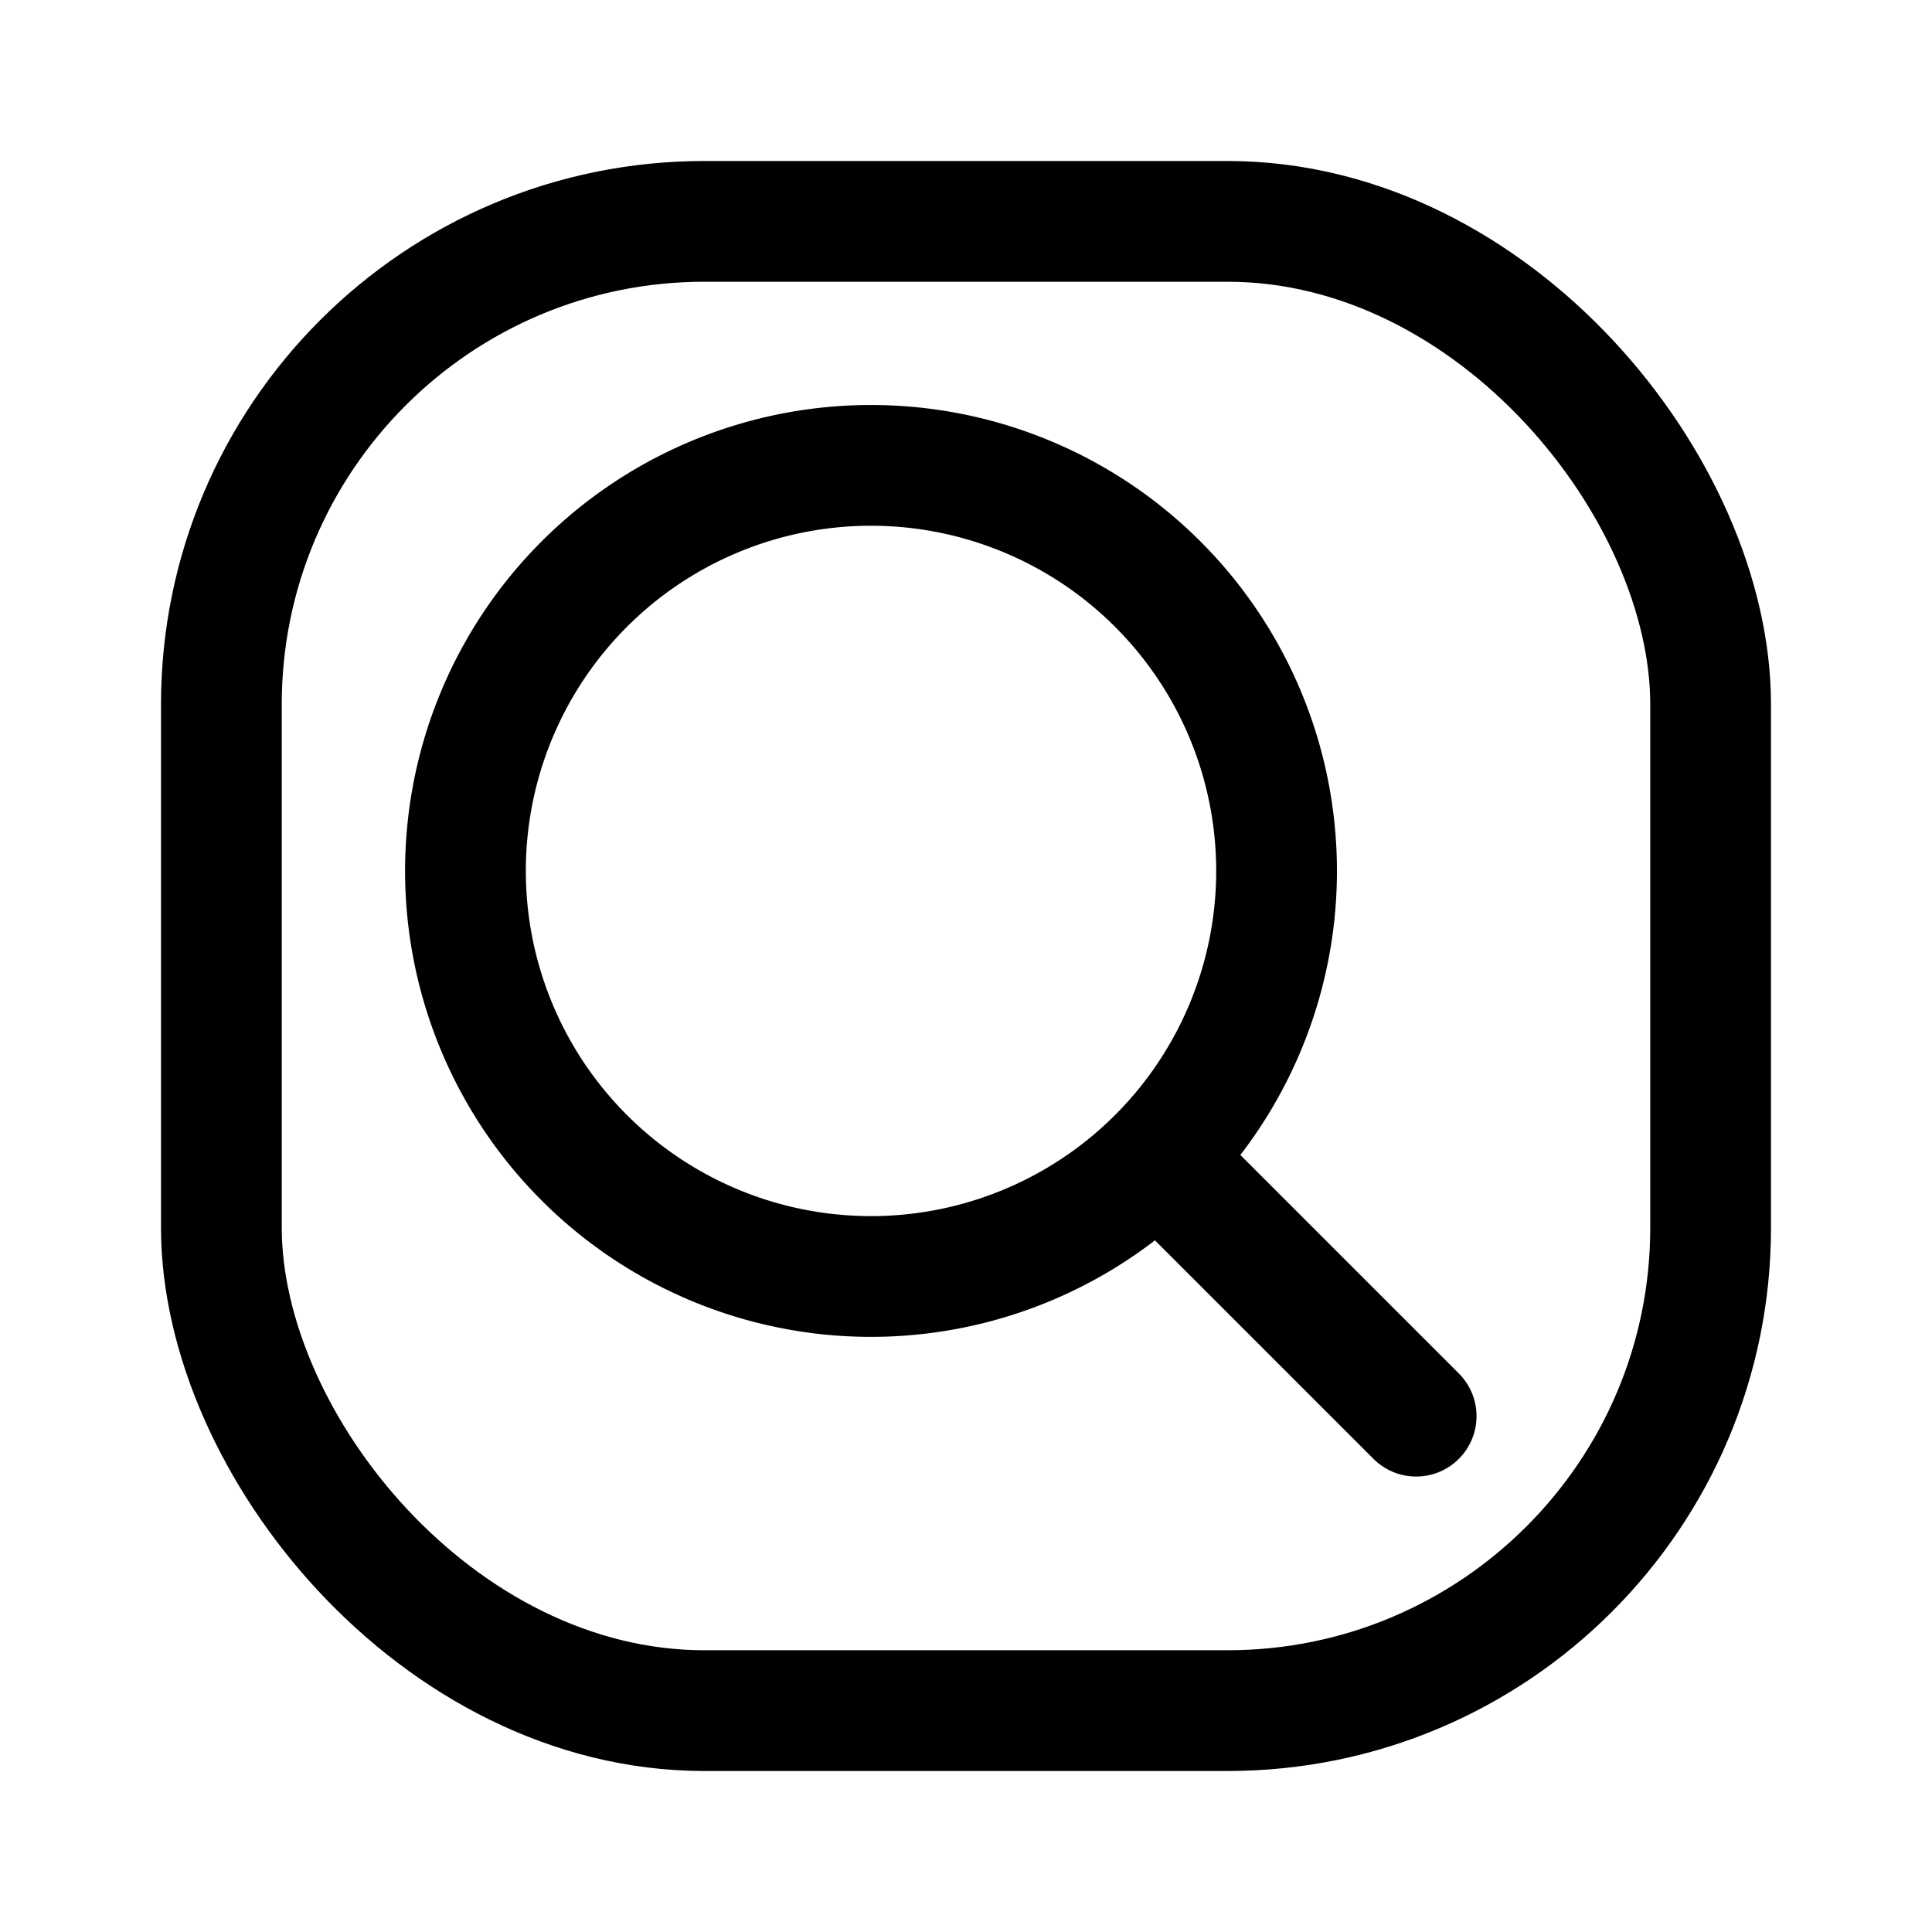
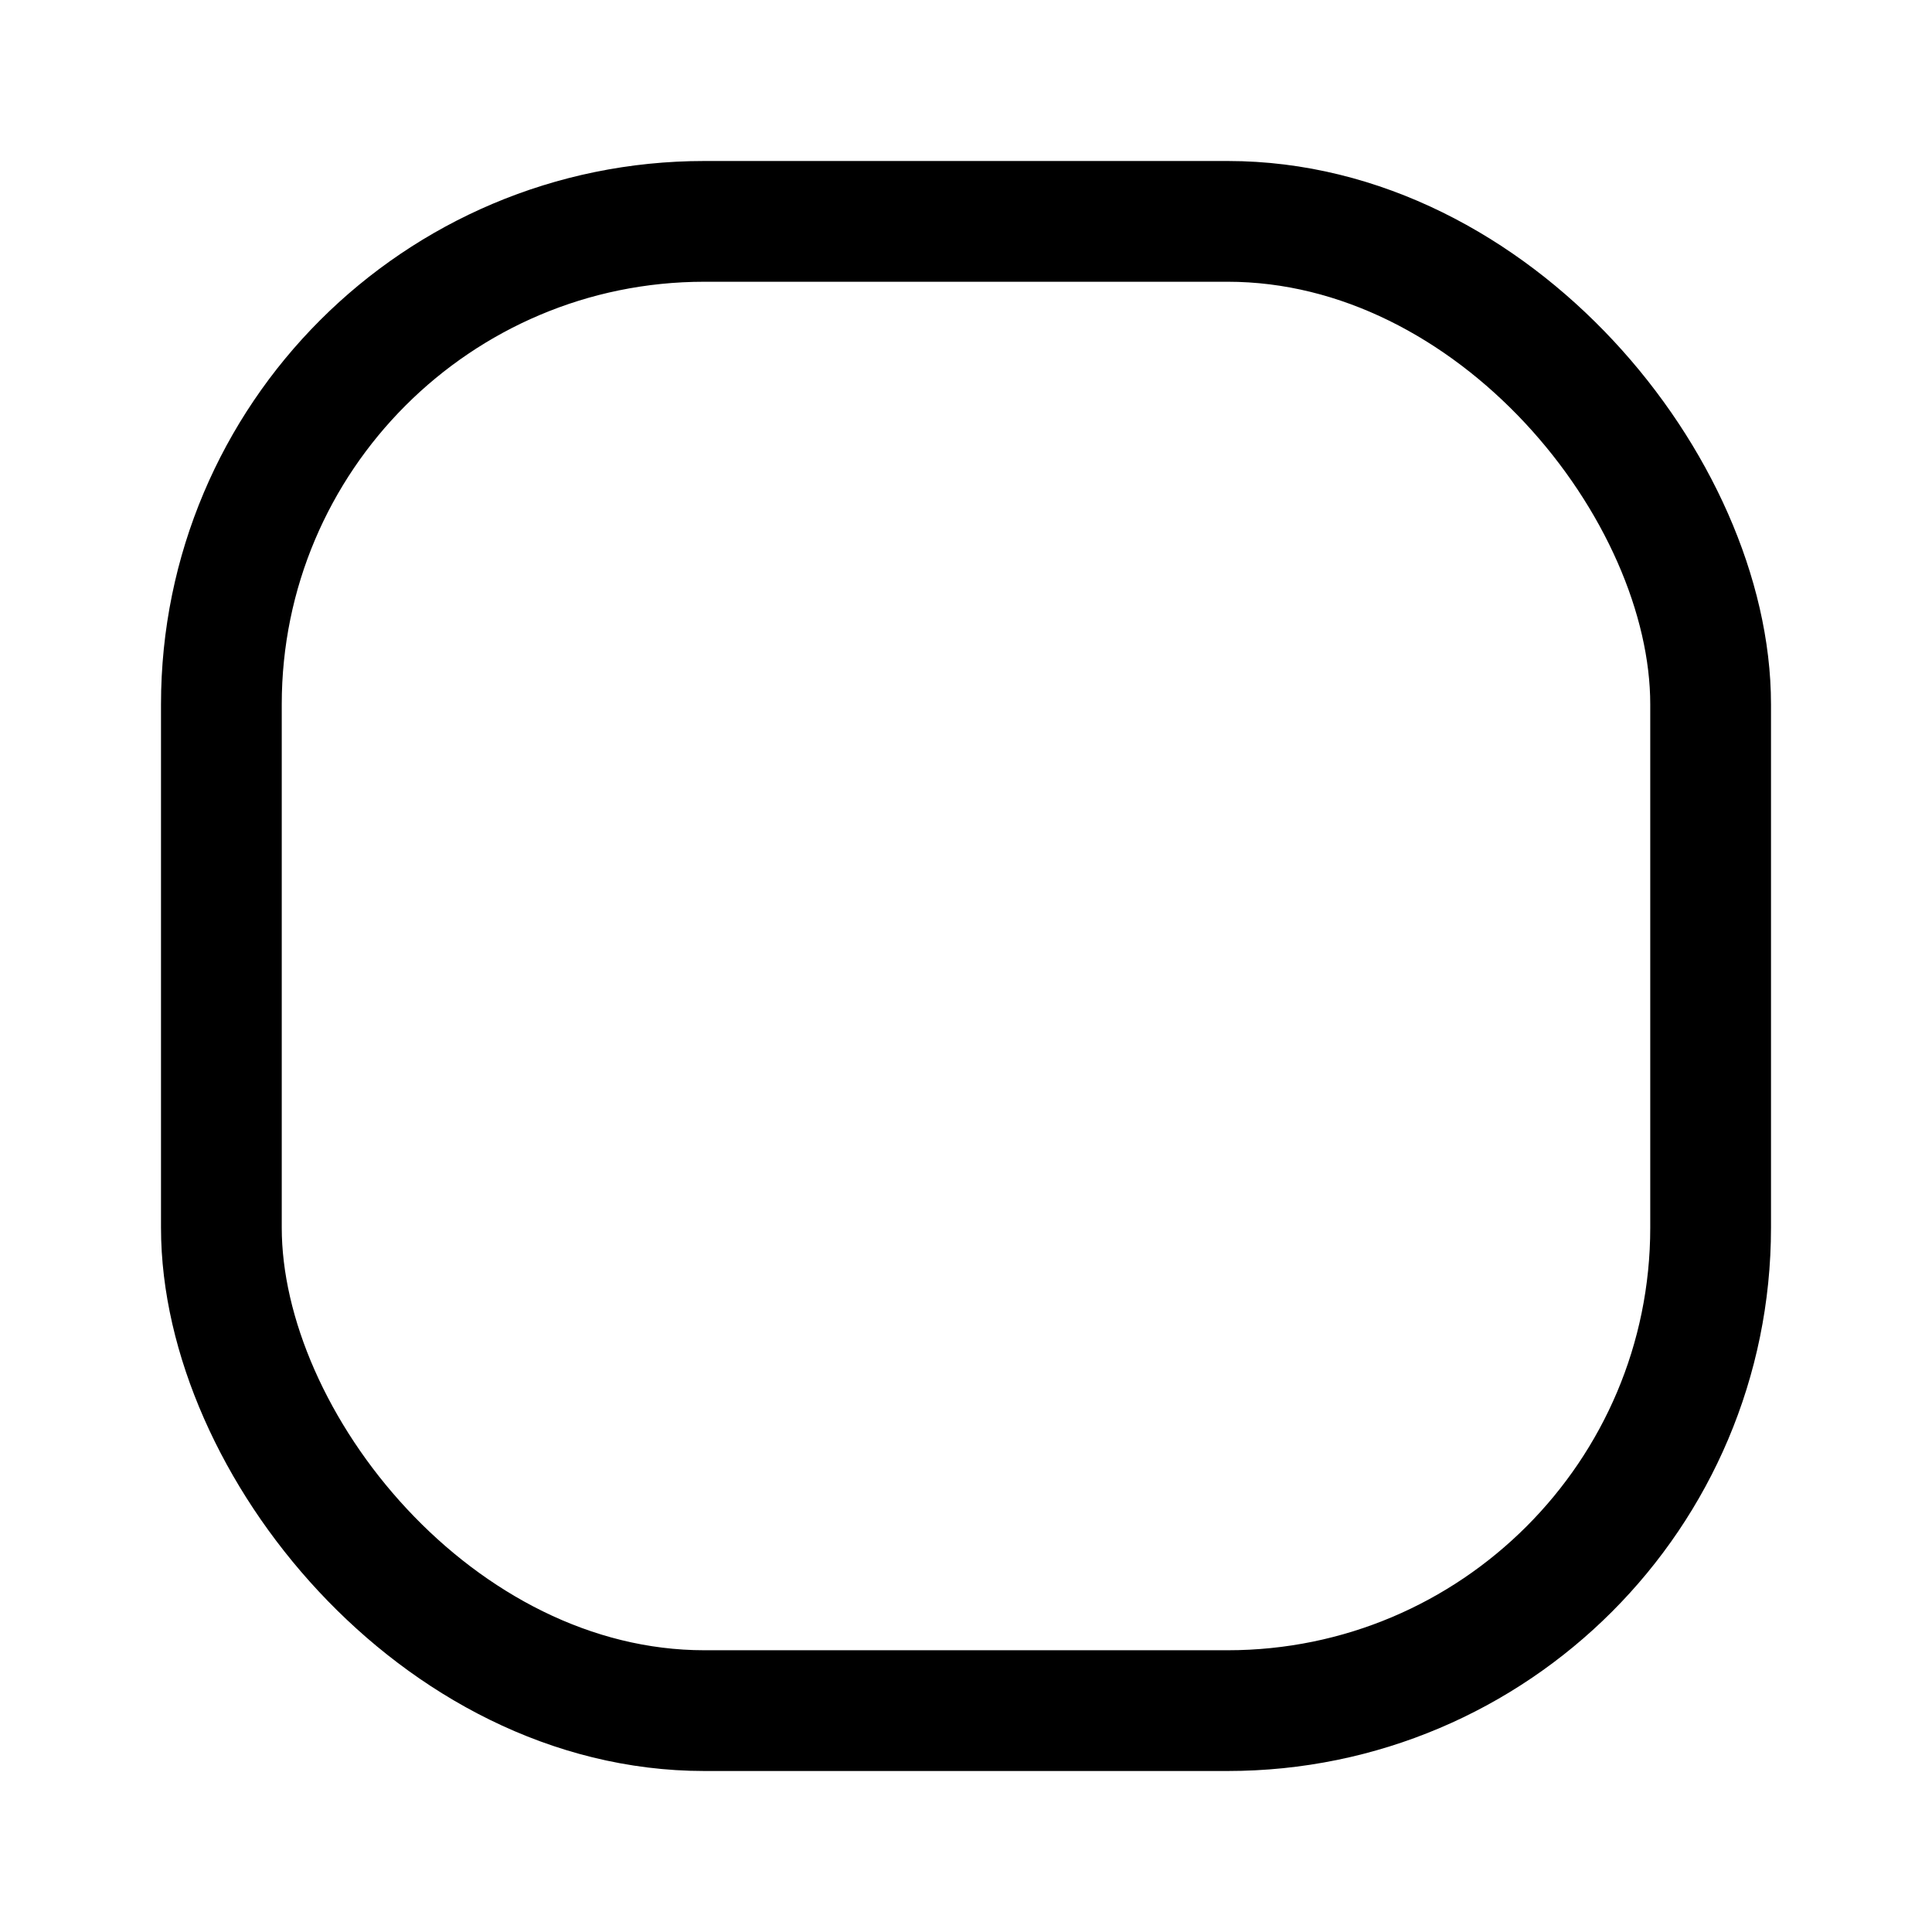
<svg xmlns="http://www.w3.org/2000/svg" width="800" height="800" viewBox="0 0 24 24">
  <g fill="none" stroke="currentColor" stroke-width="1.5">
-     <path stroke-linecap="round" stroke-linejoin="round" d="M10.82 15.857a5.038 5.038 0 1 0 0-10.076a5.038 5.038 0 0 0 0 10.076m3.575-1.462l3.197 3.197" />
    <rect width="18.5" height="18.5" x="2.75" y="2.75" rx="6" />
  </g>
</svg>